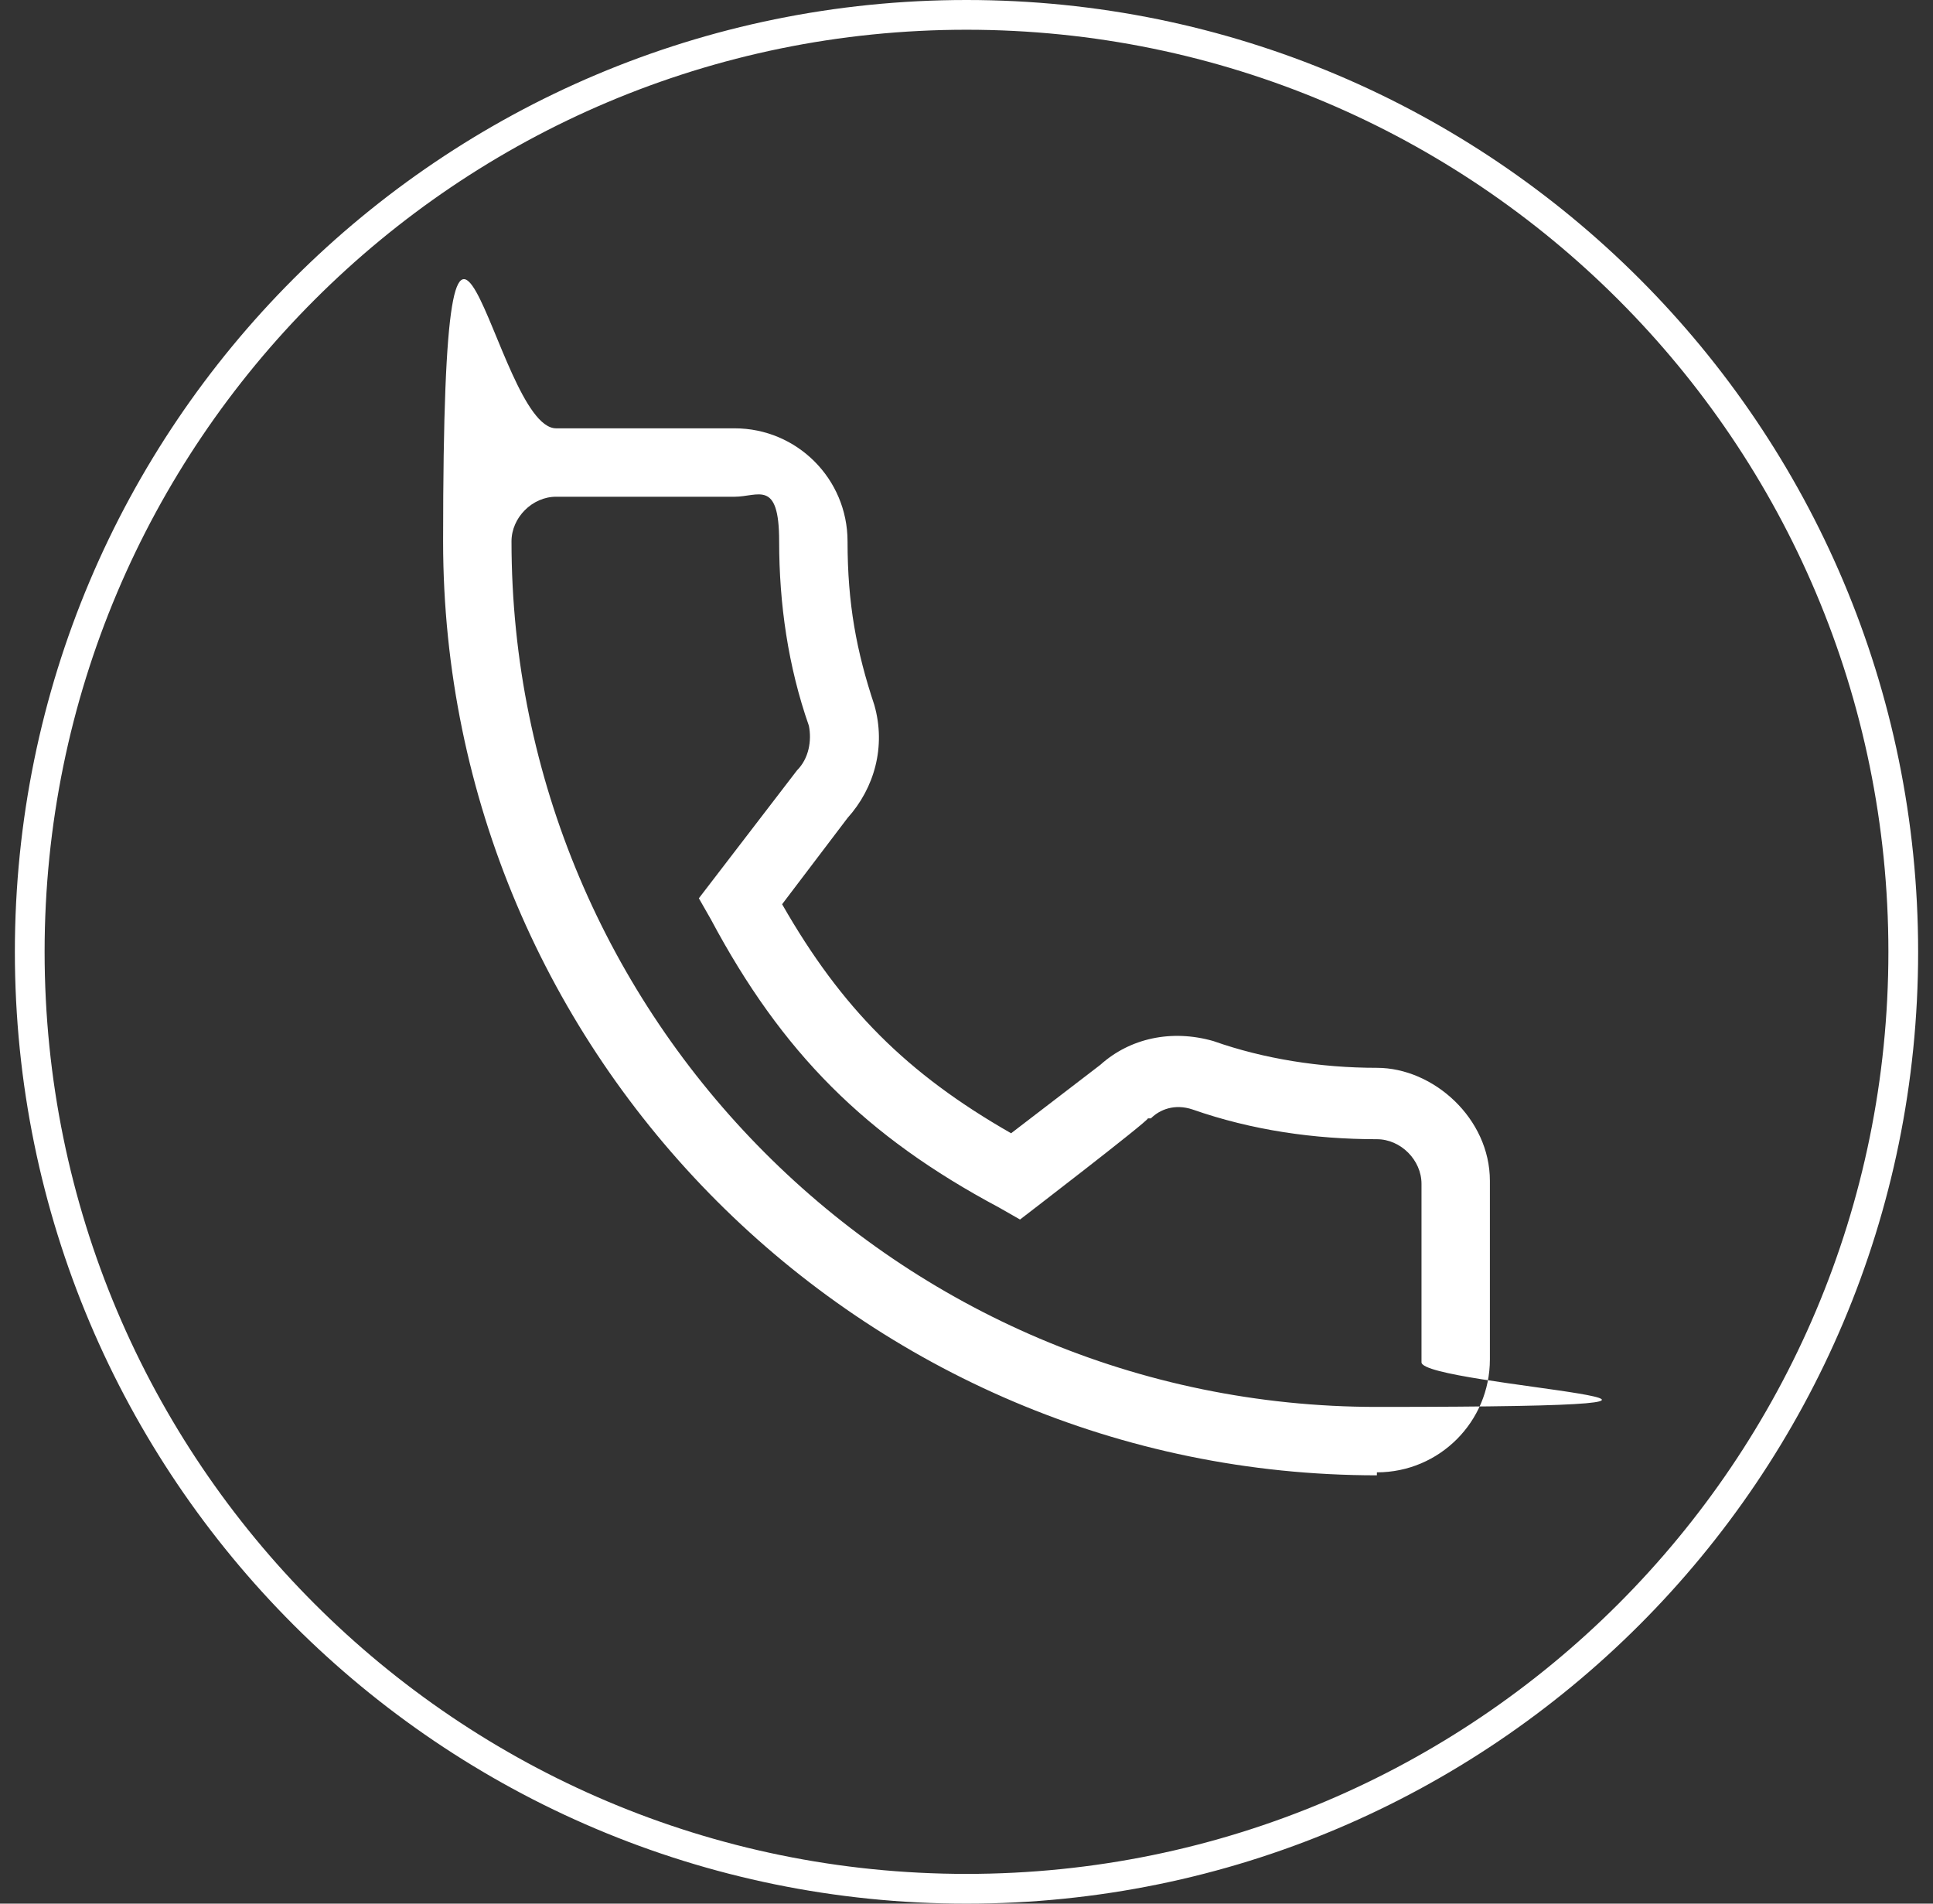
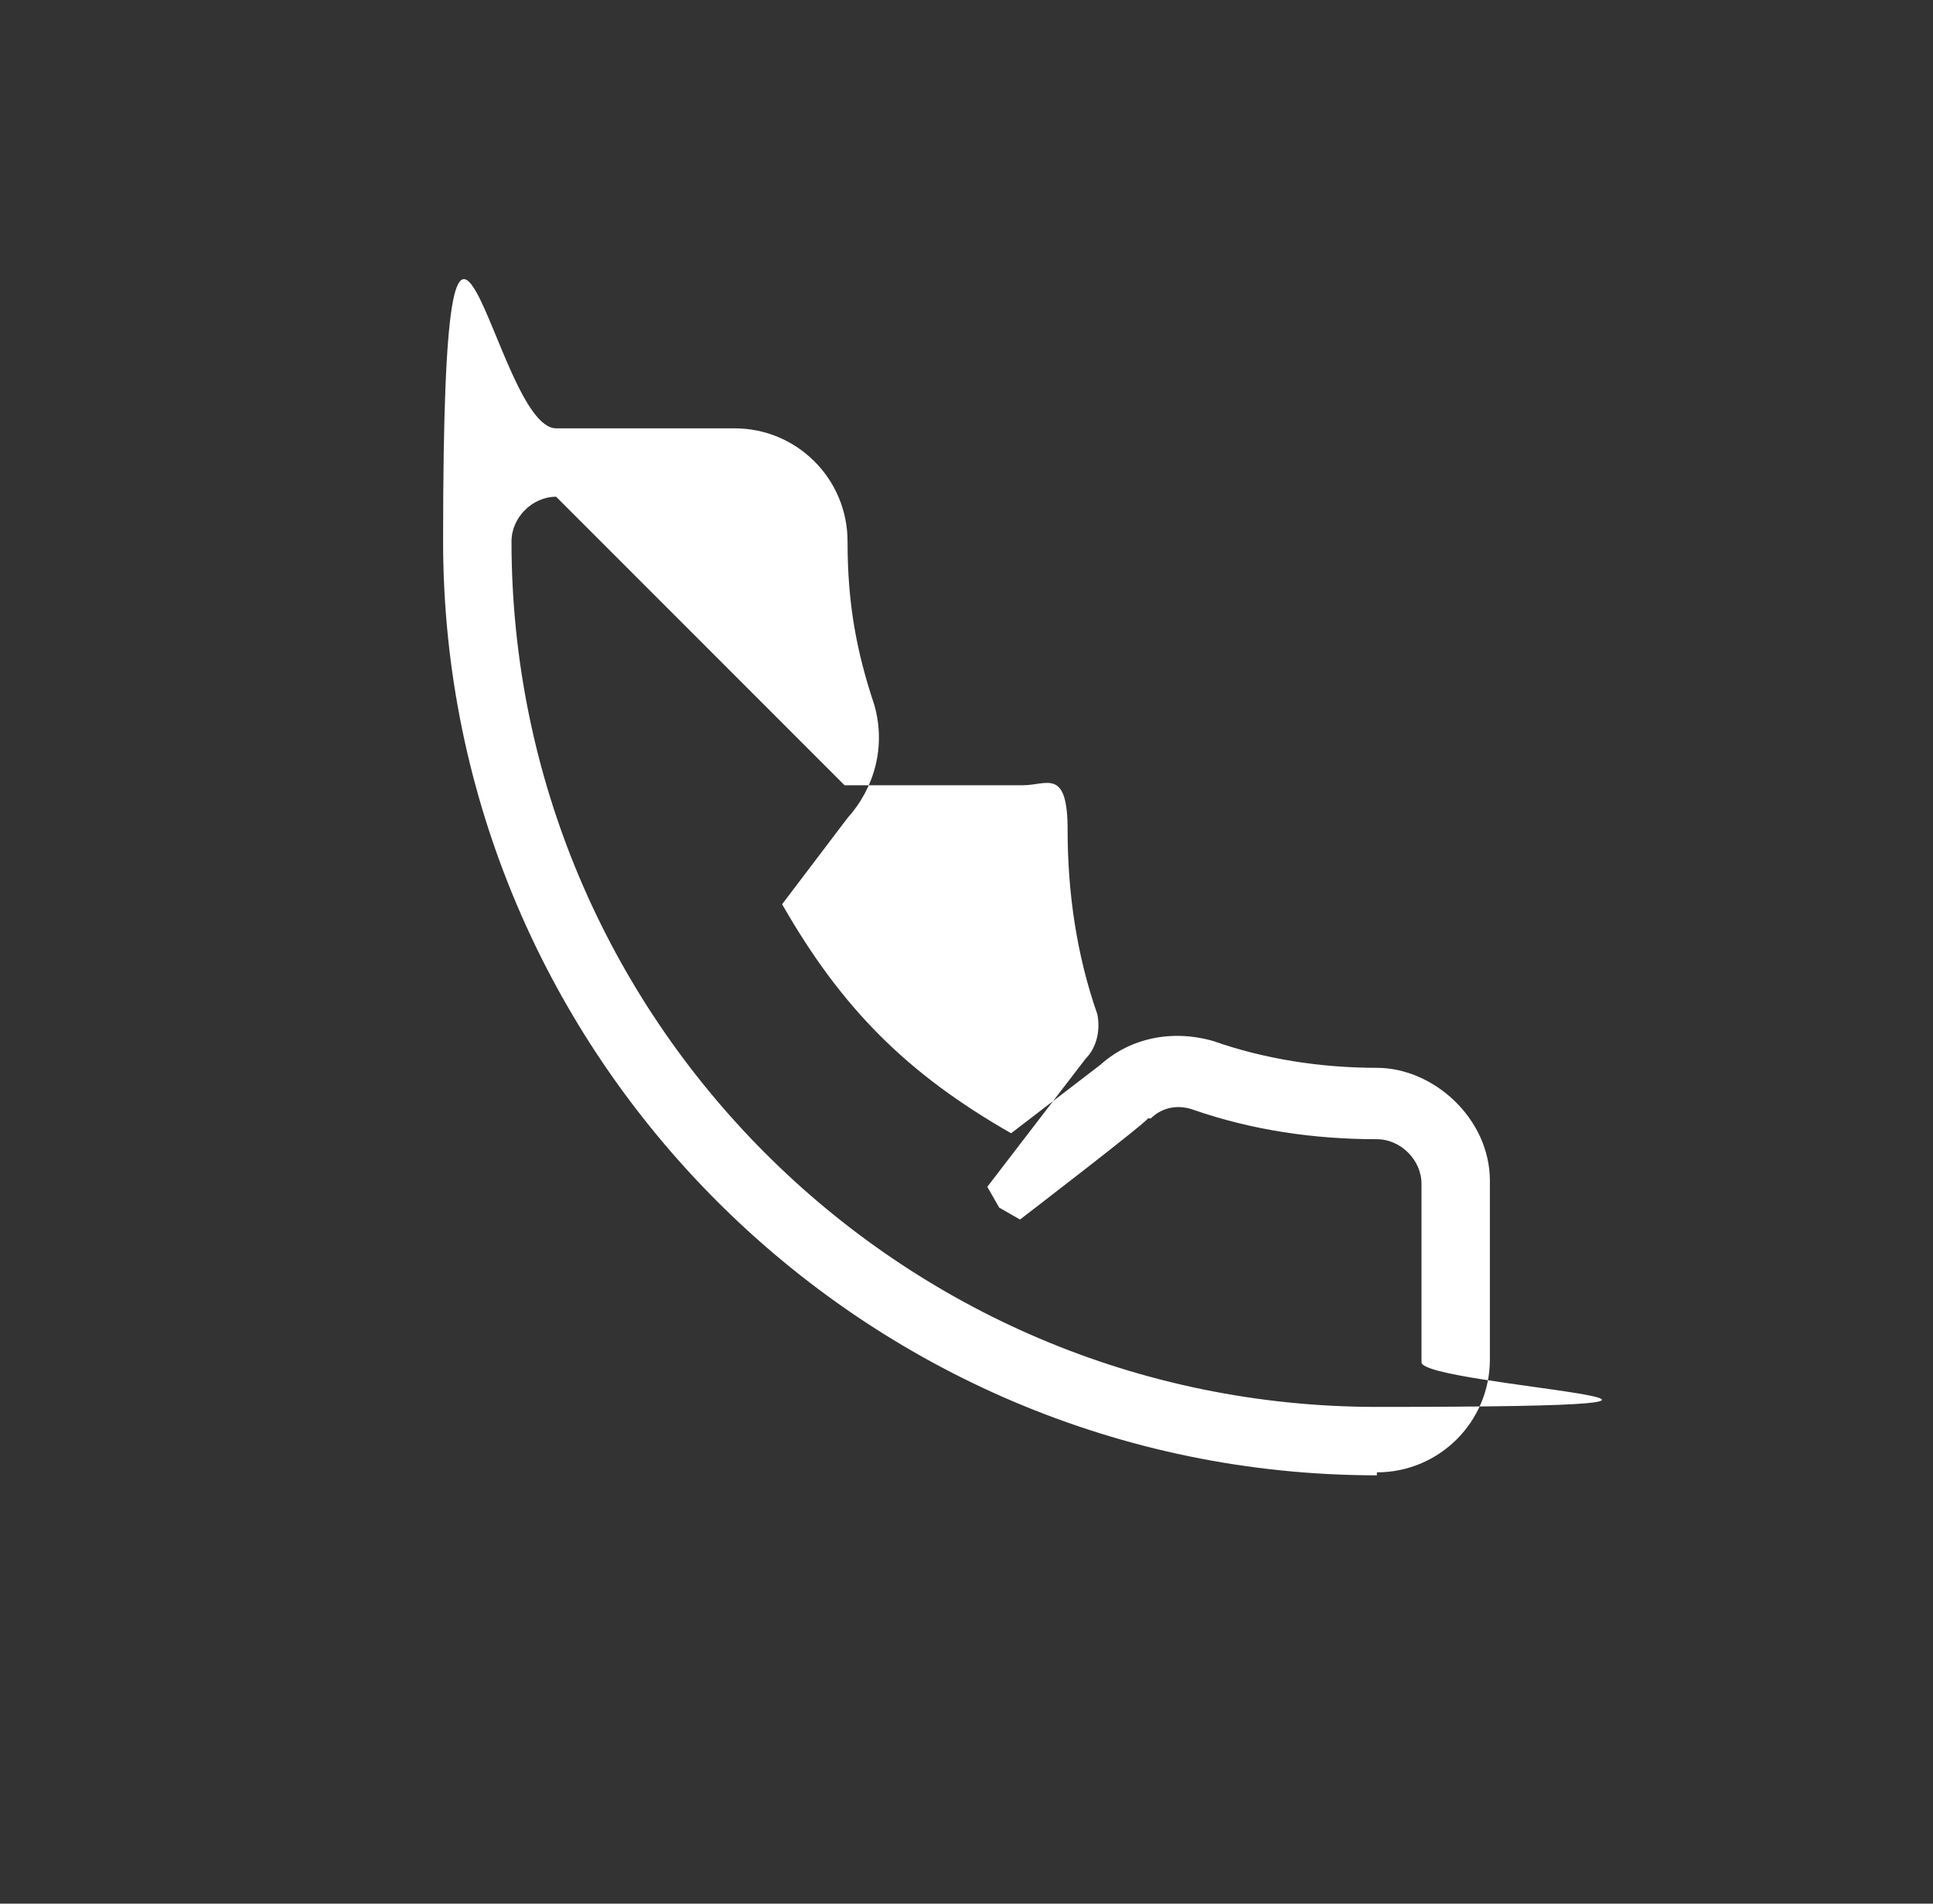
<svg xmlns="http://www.w3.org/2000/svg" id="Layer_1" data-name="Layer 1" version="1.1" viewBox="0 0 65 64">
  <rect x="0" y="0" width="65" height="64" fill="#333333" stroke="none" />
  <defs>
    <style>
      .cls-1 {
        fill: none;
        stroke: #fff;
      }

      .cls-2 {
        fill: #fff;
        stroke-width: 0px;
      }
    </style>
  </defs>
-   <path class="cls-1" d="M32.5.5h0c17.4,0,31.5,14.1,31.5,31.5h0c0,17.4-14.1,31.5-31.5,31.5h0c-17.4,0-31.5-14.1-31.5-31.5h0C1,14.6,15.1.5,32.5.5Z" />
-   <path class="cls-2" d="M46.3,49.6c-17.3,0-31.4-14.1-31.4-31.4s1.7-3.8,3.8-3.8h6c2.1,0,3.8,1.7,3.8,3.8s.3,3.7.9,5.5c.4,1.4,0,2.8-.9,3.8l-2.2,2.9c2,3.5,4.2,5.7,7.7,7.7l3-2.3c1-.9,2.4-1.2,3.8-.8,1.7.6,3.6.9,5.5.9s3.8,1.7,3.8,3.8v6c0,2.1-1.7,3.8-3.8,3.8ZM18.7,16.7c-.8,0-1.5.7-1.5,1.5,0,16,13,29.1,29.1,29.1s1.5-.7,1.5-1.5v-6c0-.8-.7-1.5-1.5-1.5-2.1,0-4.2-.3-6.2-1-.6-.2-1.1,0-1.4.3h-.1c0,.1-4.3,3.4-4.3,3.4l-.7-.4c-4.5-2.4-7.3-5.2-9.7-9.7l-.4-.7,3.3-4.3c.4-.4.5-1,.4-1.5-.7-2-1-4.1-1-6.2s-.7-1.5-1.5-1.5h-6Z" />
+   <path class="cls-2" d="M46.3,49.6c-17.3,0-31.4-14.1-31.4-31.4s1.7-3.8,3.8-3.8h6c2.1,0,3.8,1.7,3.8,3.8s.3,3.7.9,5.5c.4,1.4,0,2.8-.9,3.8l-2.2,2.9c2,3.5,4.2,5.7,7.7,7.7l3-2.3c1-.9,2.4-1.2,3.8-.8,1.7.6,3.6.9,5.5.9s3.8,1.7,3.8,3.8v6c0,2.1-1.7,3.8-3.8,3.8ZM18.7,16.7c-.8,0-1.5.7-1.5,1.5,0,16,13,29.1,29.1,29.1s1.5-.7,1.5-1.5v-6c0-.8-.7-1.5-1.5-1.5-2.1,0-4.2-.3-6.2-1-.6-.2-1.1,0-1.4.3h-.1c0,.1-4.3,3.4-4.3,3.4l-.7-.4l-.4-.7,3.3-4.3c.4-.4.5-1,.4-1.5-.7-2-1-4.1-1-6.2s-.7-1.5-1.5-1.5h-6Z" />
</svg>